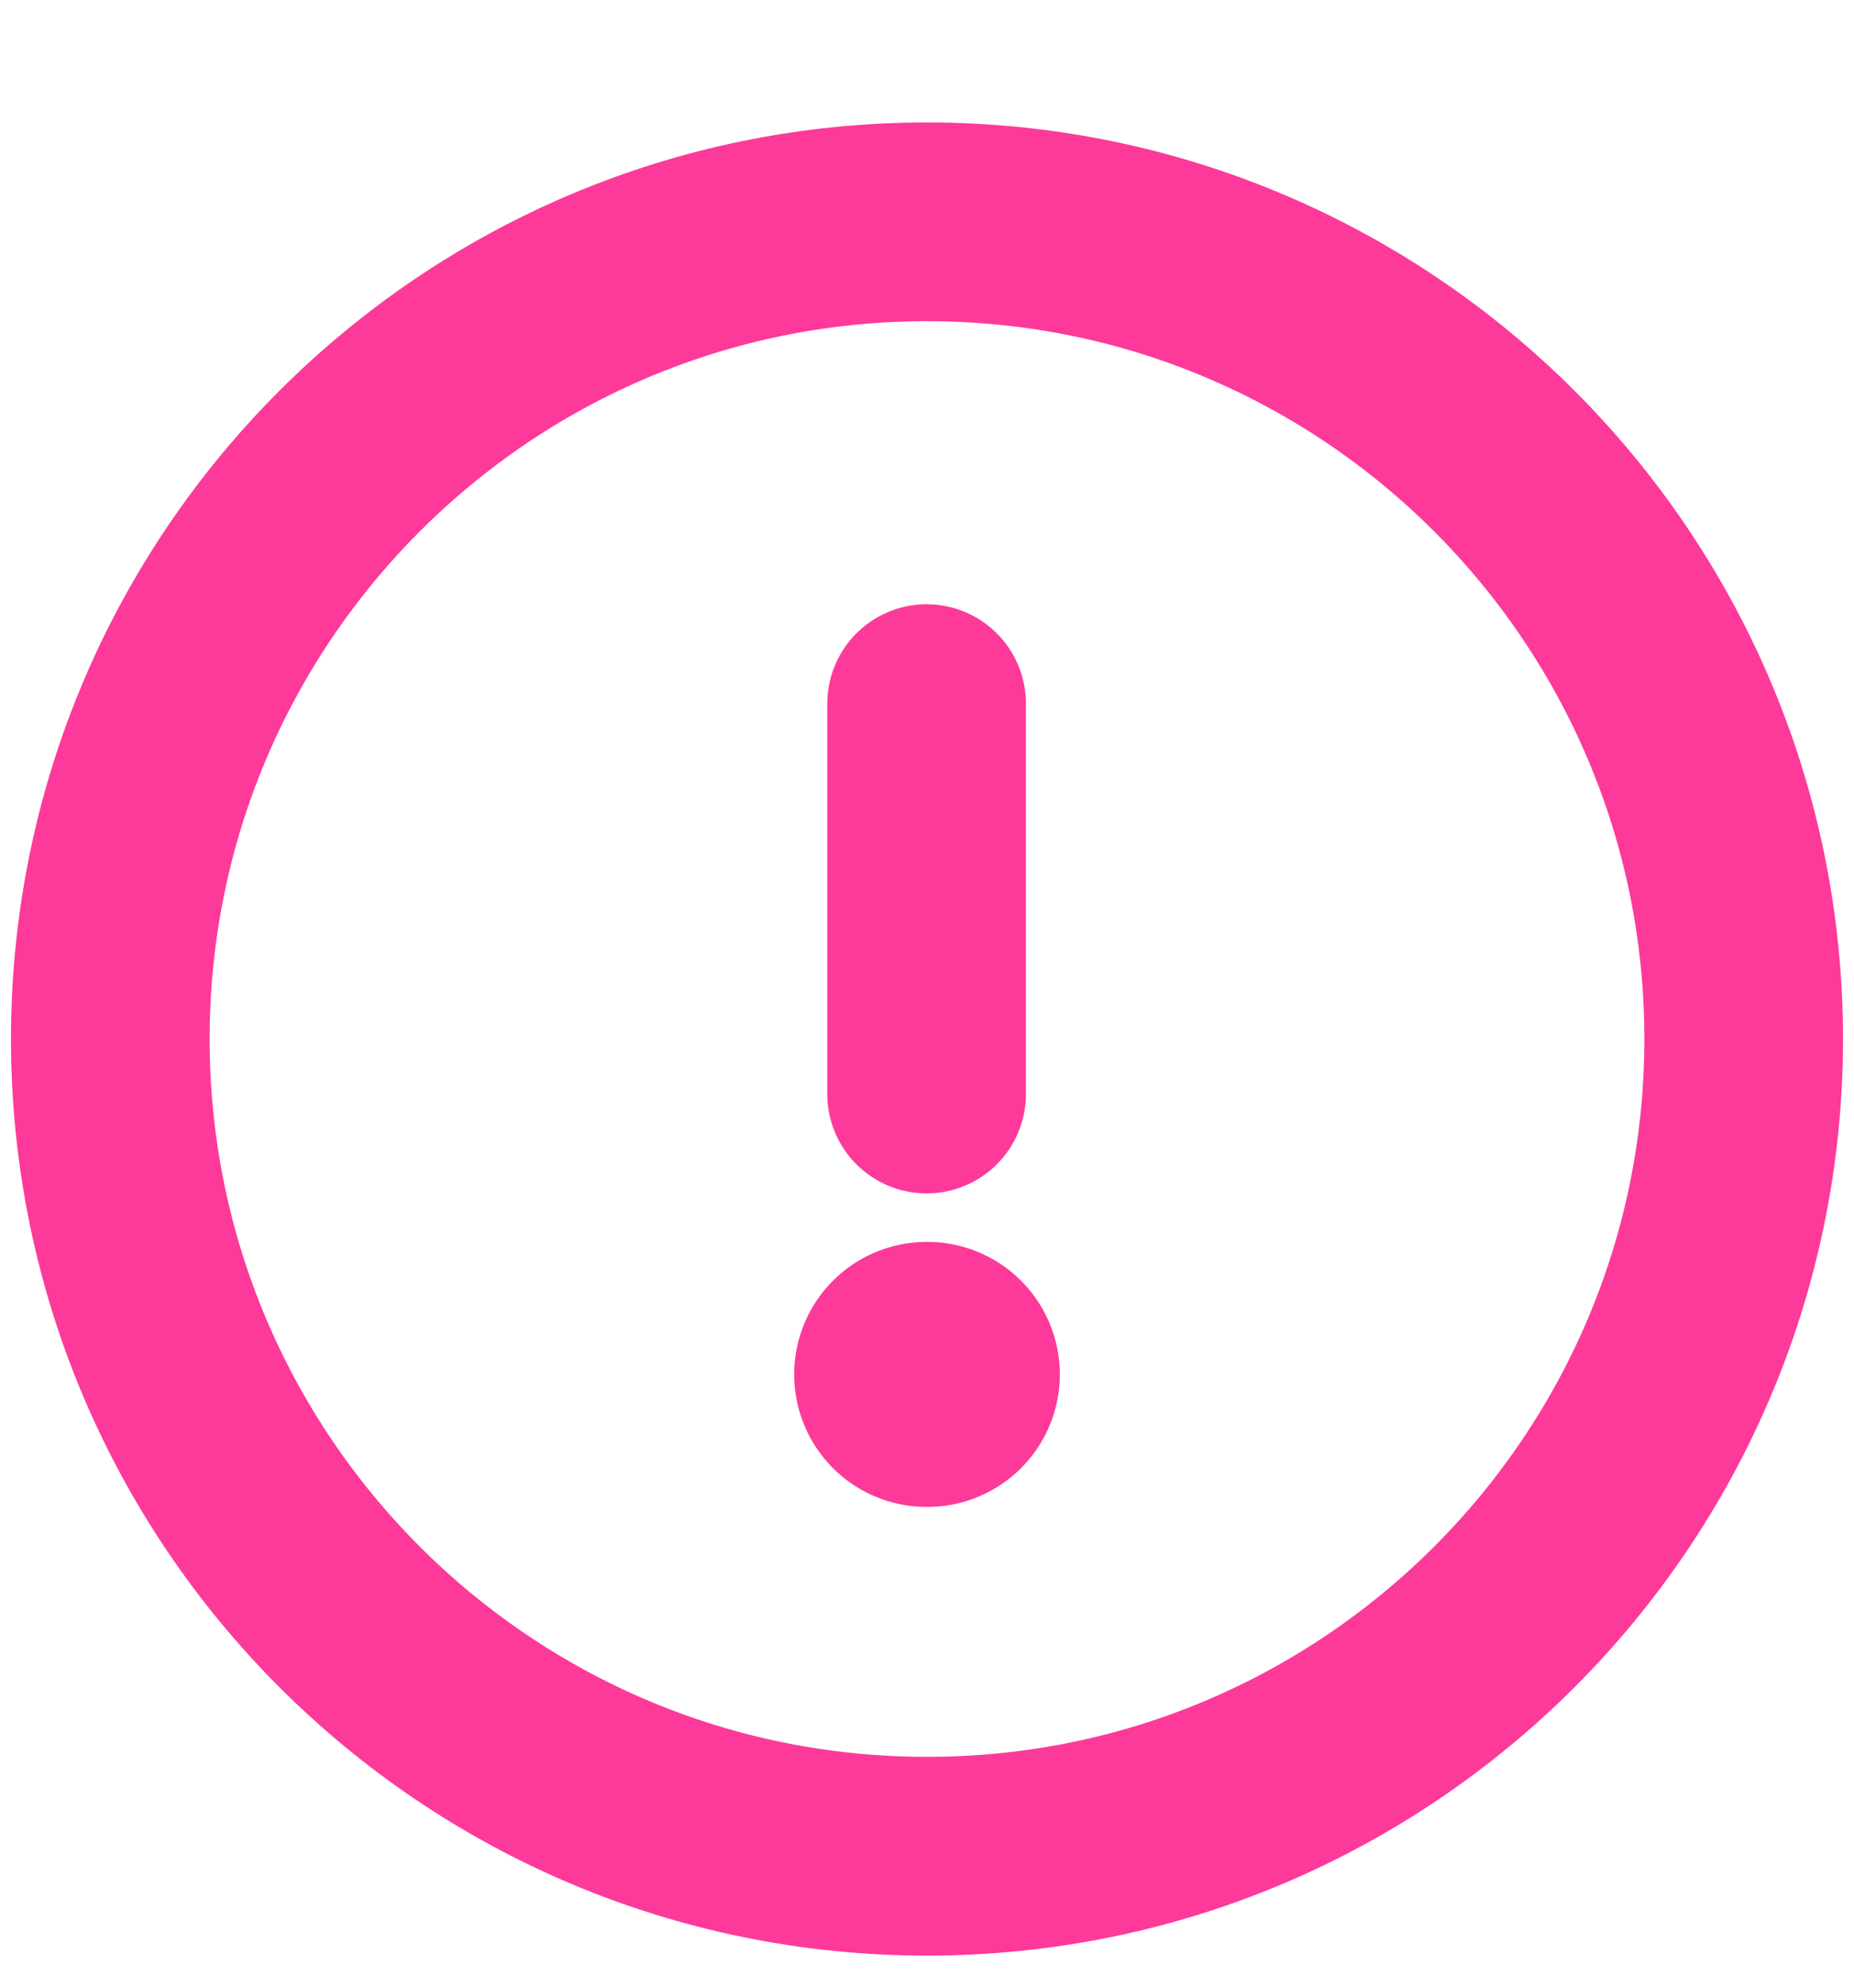
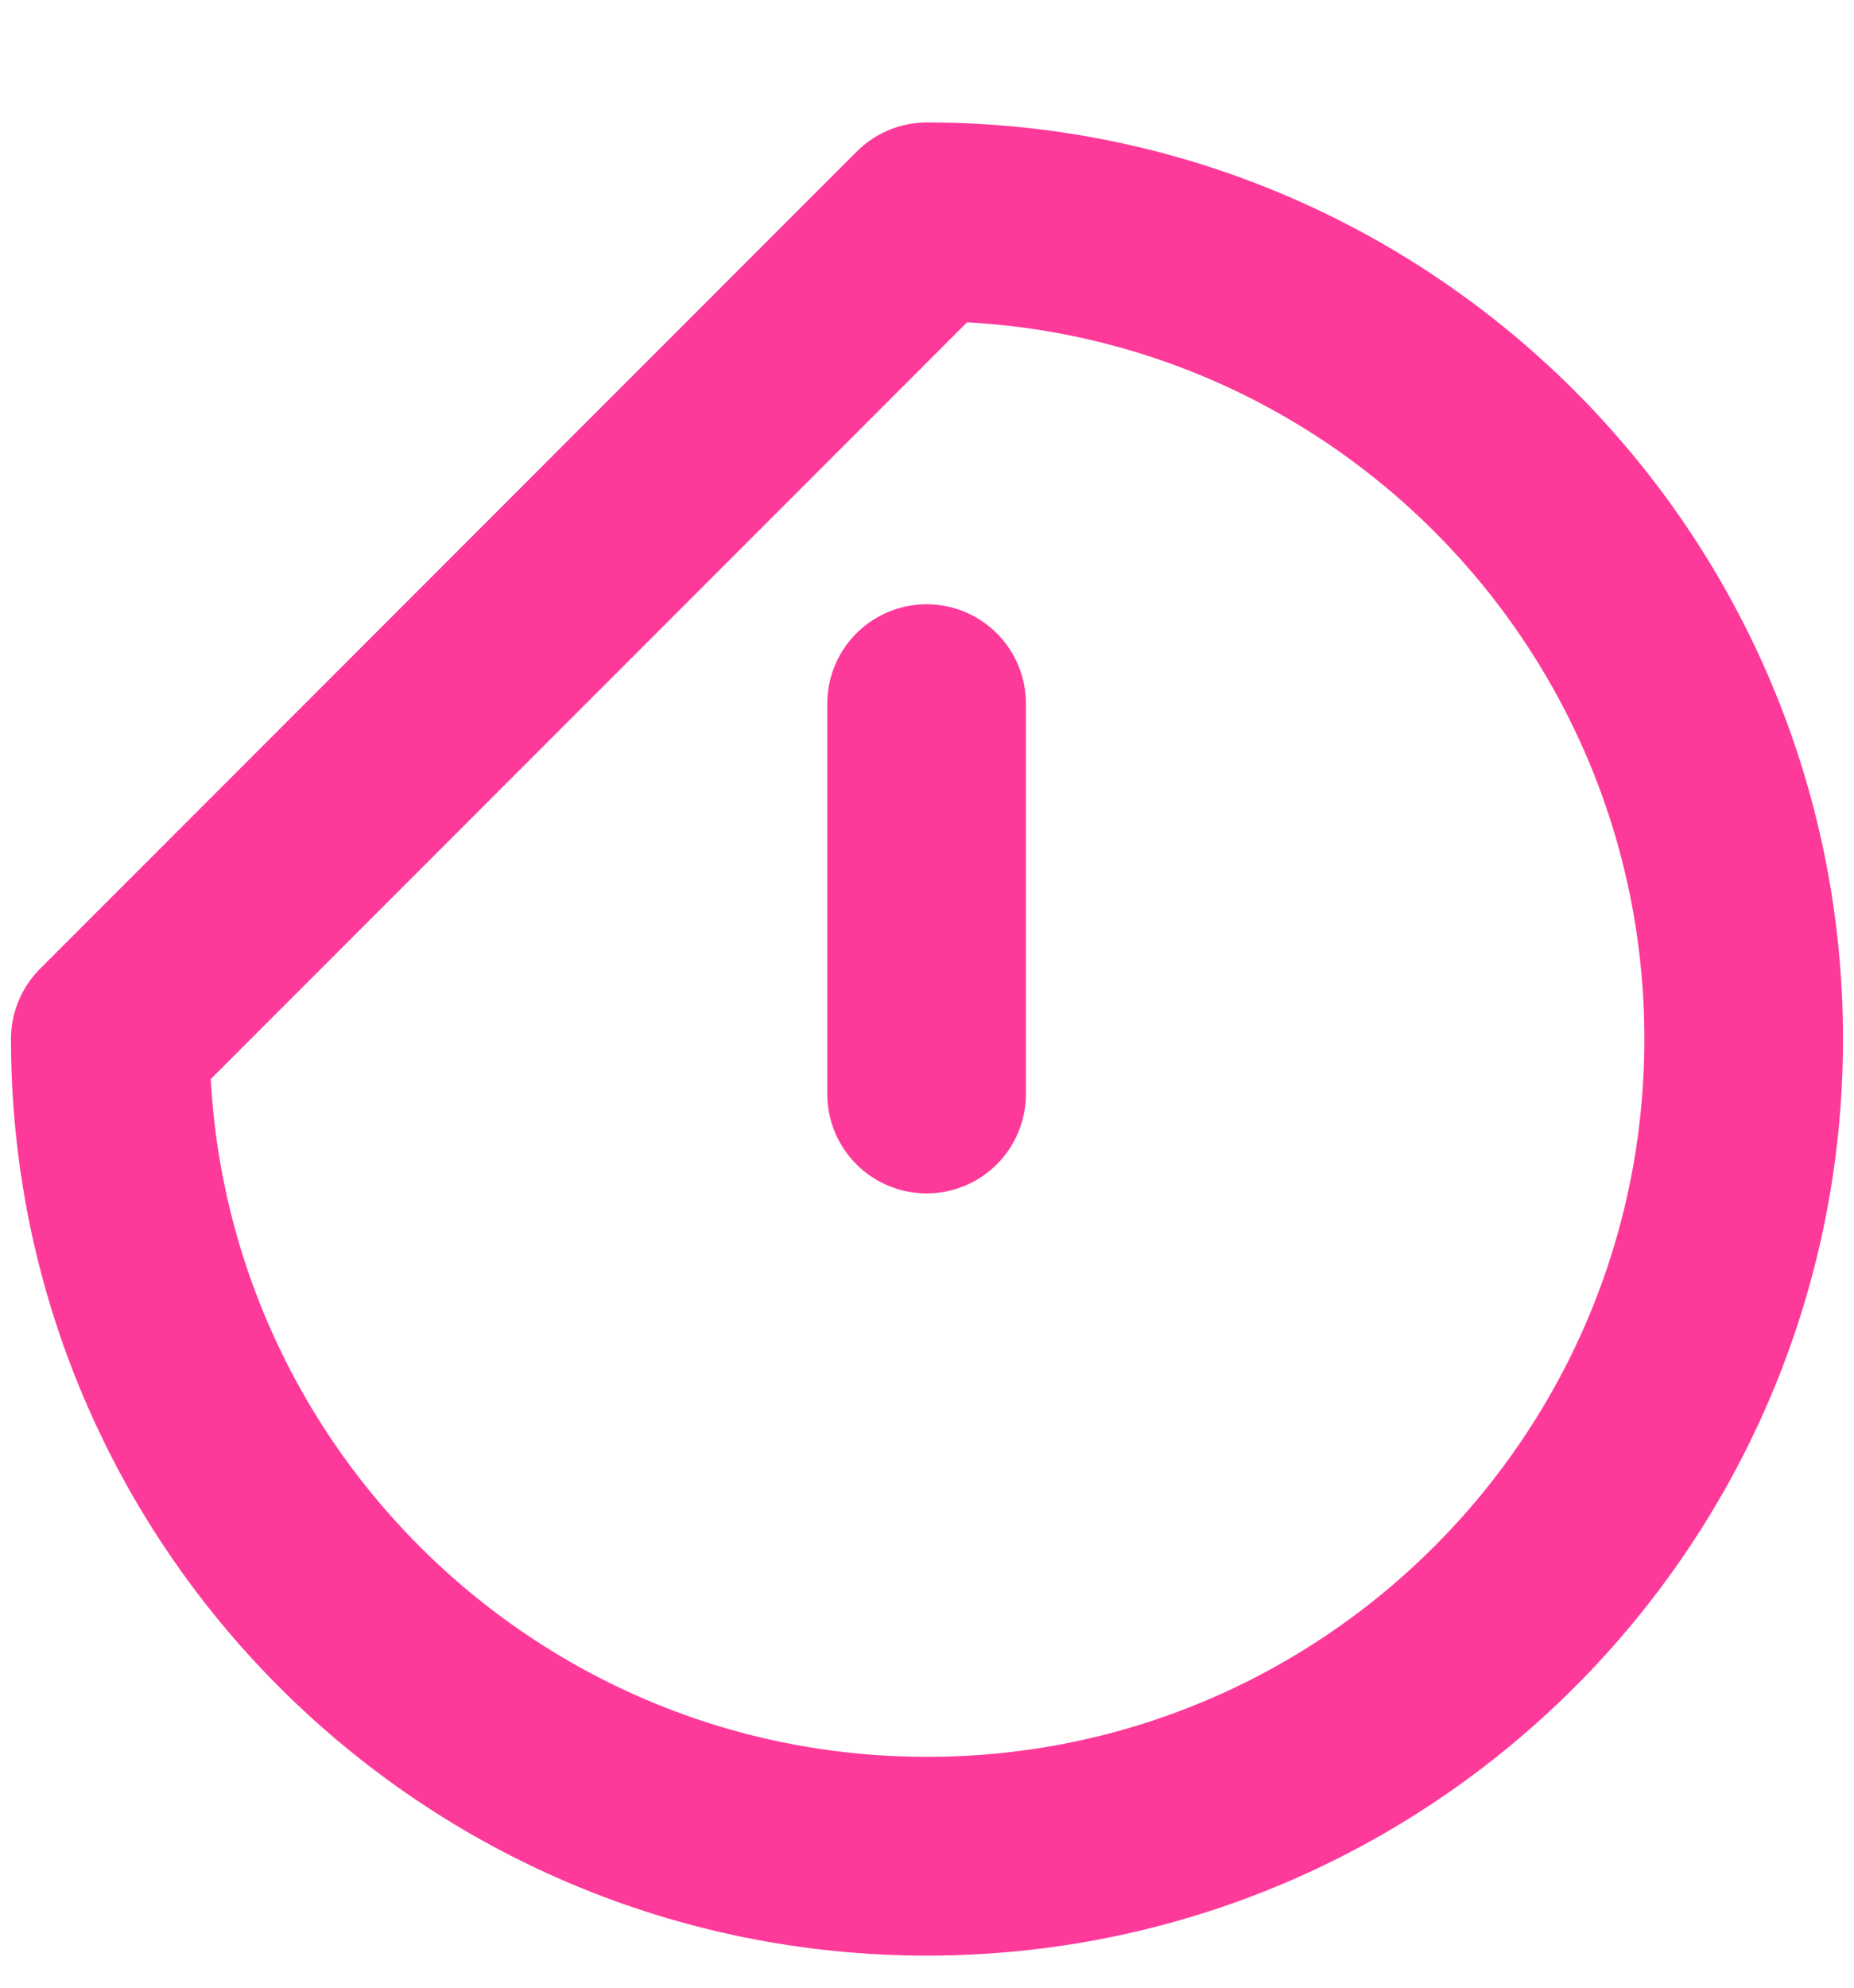
<svg xmlns="http://www.w3.org/2000/svg" width="14" height="15" viewBox="0 0 14 15" fill="none">
-   <path fill-rule="evenodd" clip-rule="evenodd" d="M7 1.674C10.405 1.674 13.167 4.435 13.167 7.841C13.167 11.246 10.405 14.008 7 14.008C3.594 14.008 0.833 11.246 0.833 7.841C0.833 4.435 3.594 1.674 7 1.674Z" stroke="#FD3A99" stroke-width="1.5" stroke-linecap="round" stroke-linejoin="round" />
+   <path fill-rule="evenodd" clip-rule="evenodd" d="M7 1.674C10.405 1.674 13.167 4.435 13.167 7.841C13.167 11.246 10.405 14.008 7 14.008C3.594 14.008 0.833 11.246 0.833 7.841Z" stroke="#FD3A99" stroke-width="1.5" stroke-linecap="round" stroke-linejoin="round" />
  <path d="M6.997 5.31V8.256" stroke="#FD3A99" stroke-width="1.5" stroke-linecap="round" stroke-linejoin="round" />
-   <path d="M6.997 10.372H7.003" stroke="#FD3A99" stroke-width="2" stroke-linecap="round" stroke-linejoin="round" />
</svg>